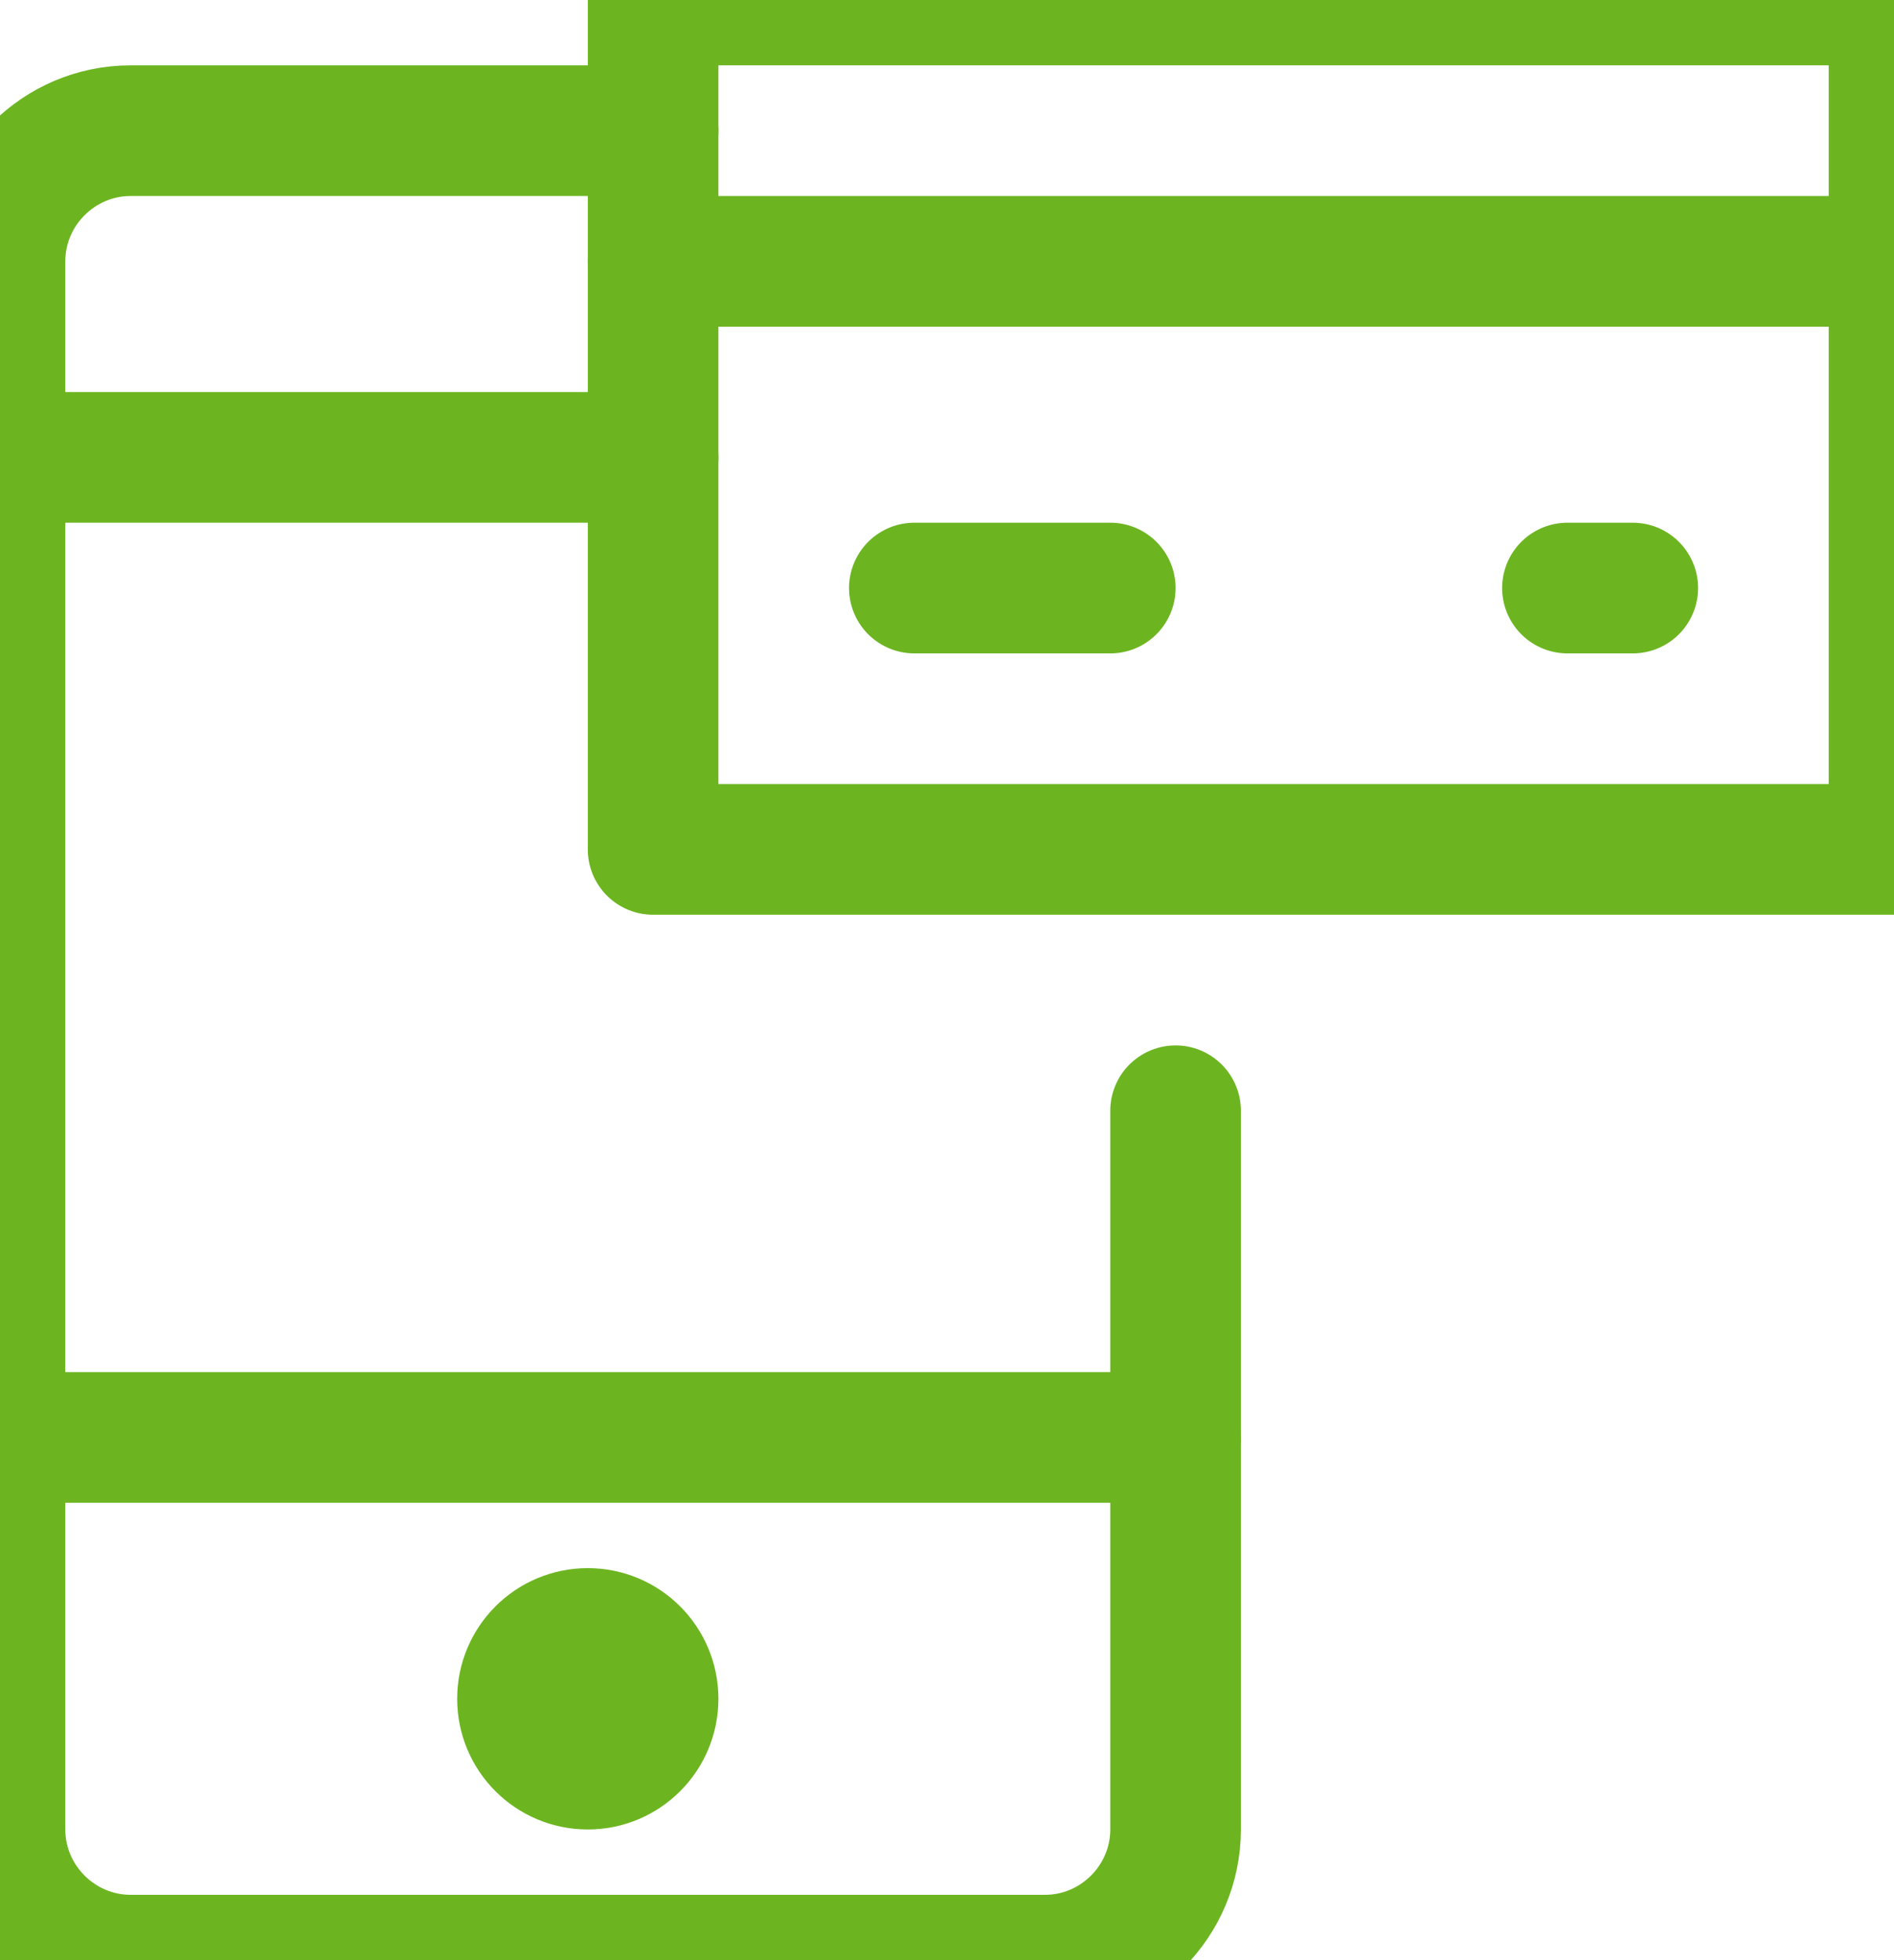
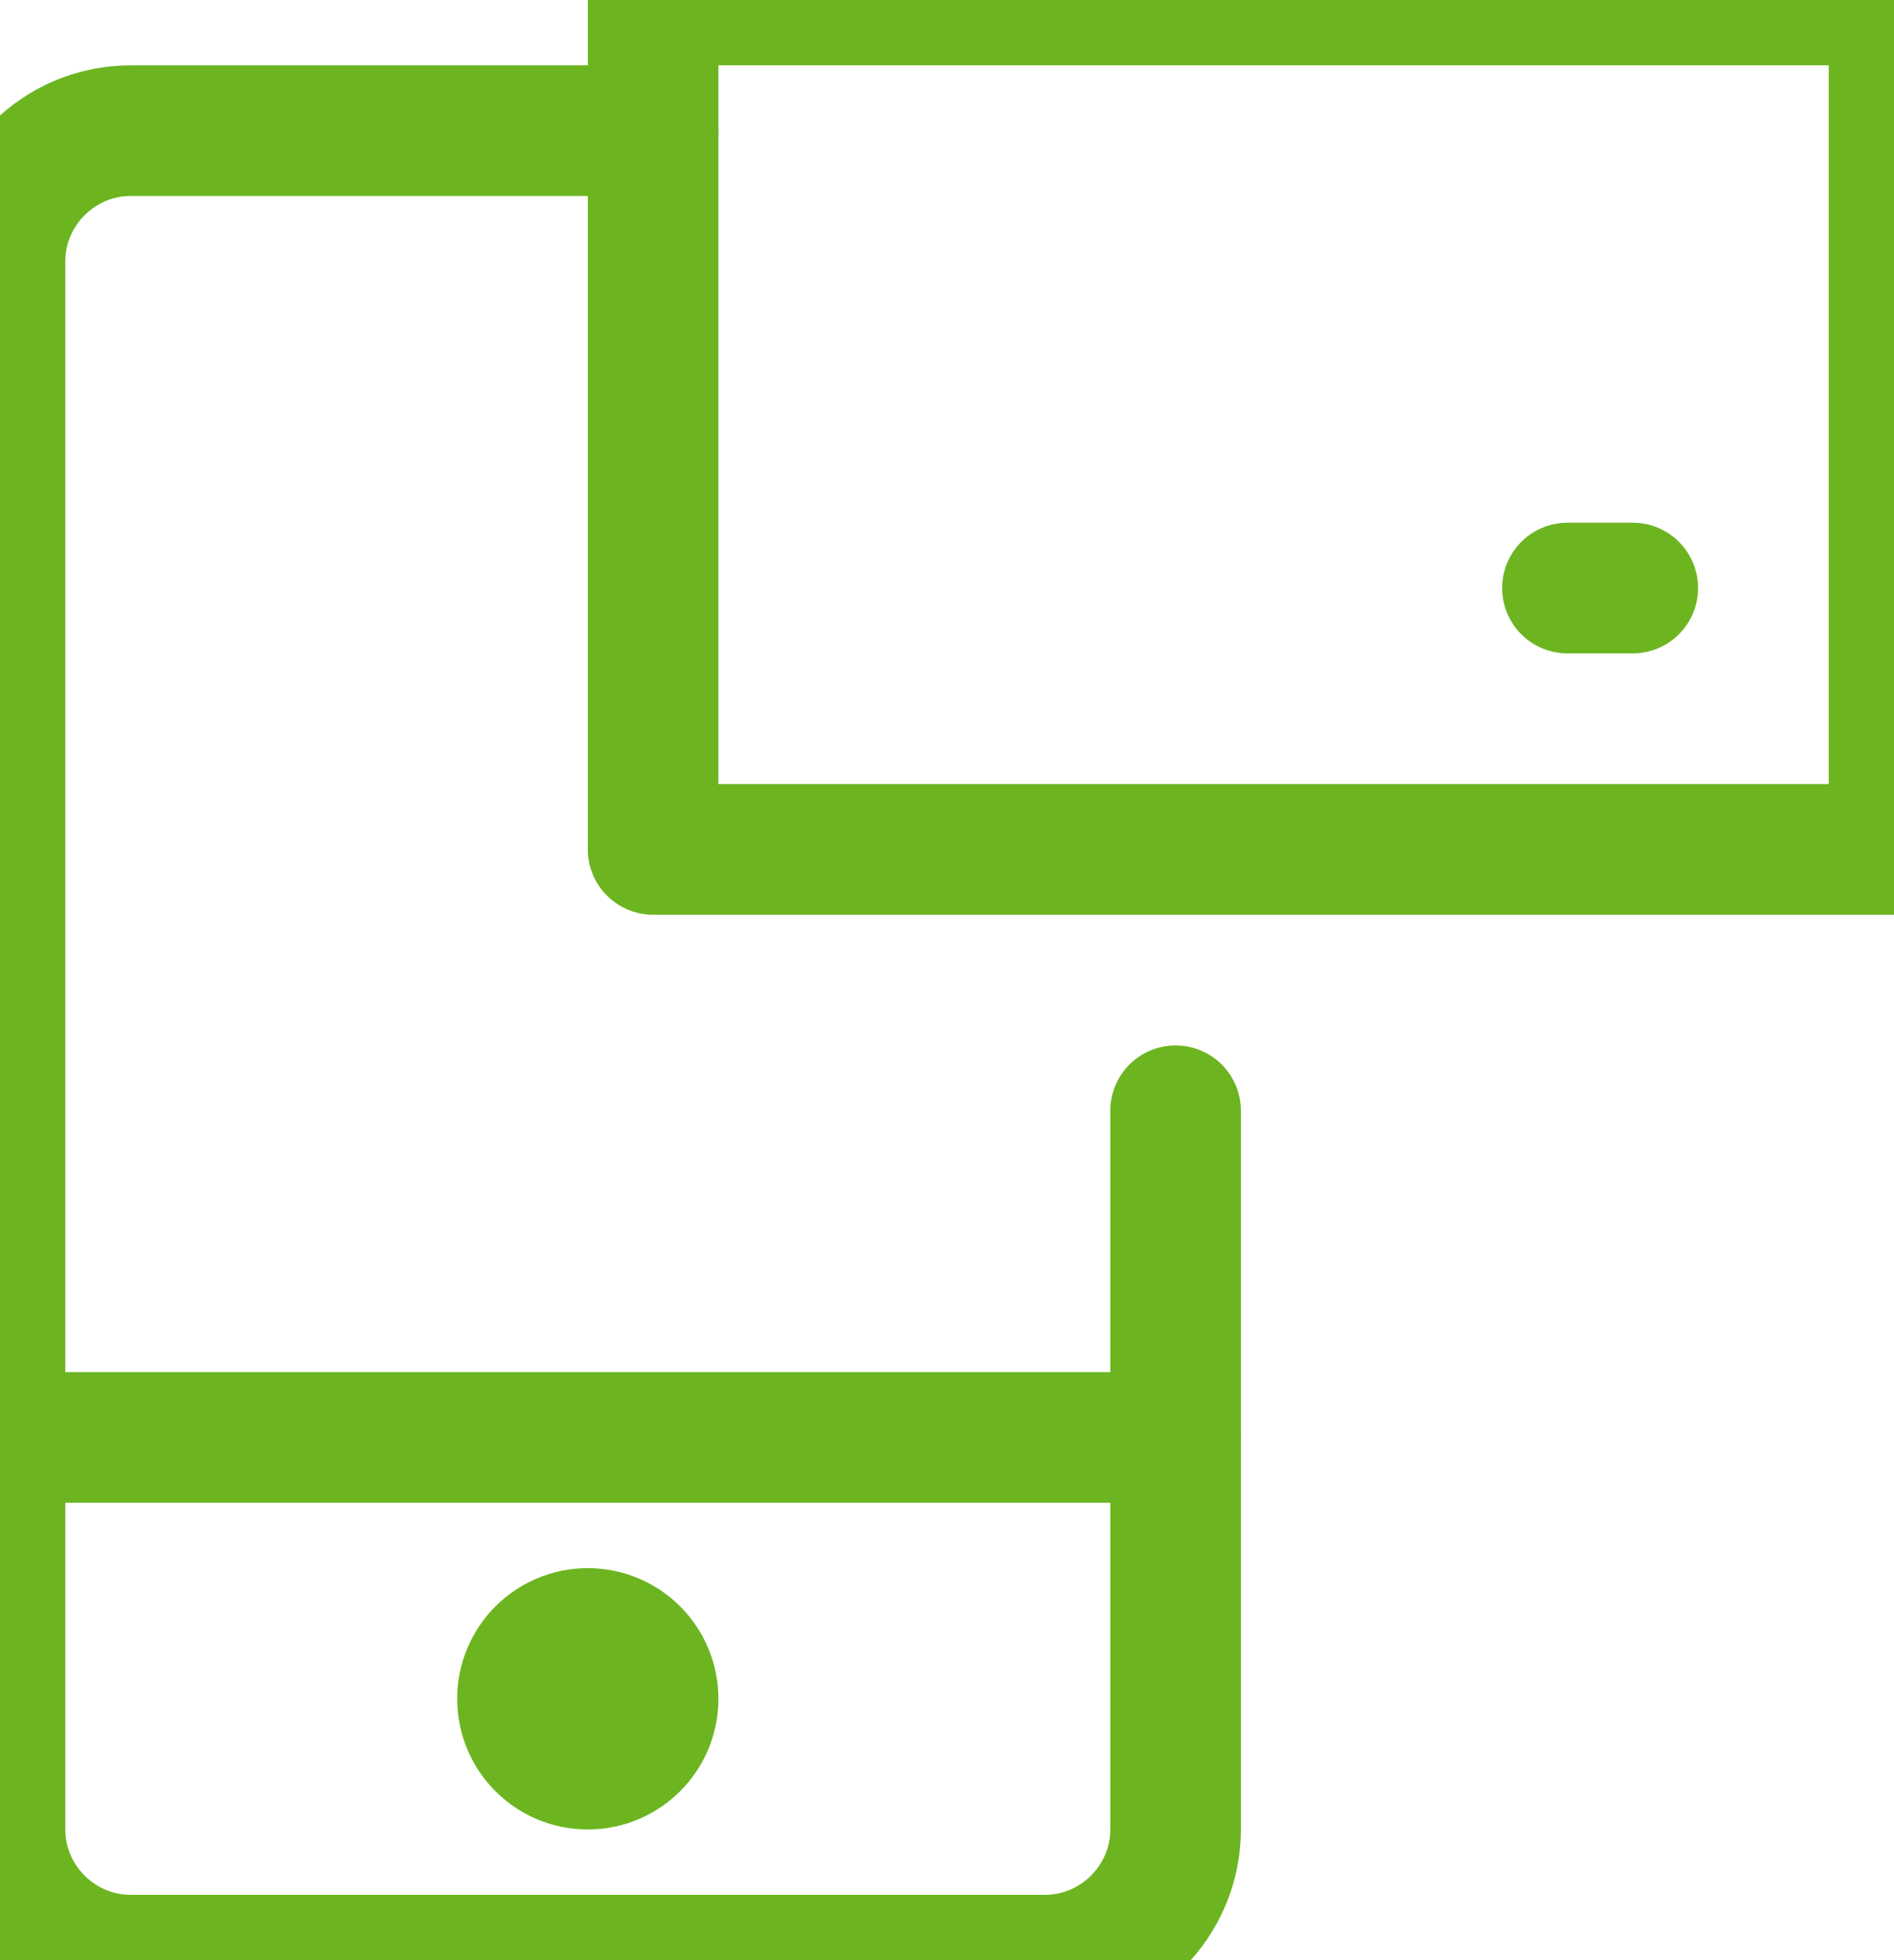
<svg xmlns="http://www.w3.org/2000/svg" width="29px" height="30px" viewBox="0 0 29 30" version="1.1">
  <title>Icon/ mobile-card/ Green</title>
  <desc>Created with Sketch.</desc>
  <g id="Icon/-mobile-card/-Green" stroke="none" stroke-width="1" fill="none" fill-rule="evenodd" stroke-linecap="round" stroke-linejoin="round">
    <g id="mobile-card" stroke="#6CB521" stroke-width="2">
      <circle id="Oval" cx="9" cy="26" r="1" />
      <path d="M0,22 L18,22" id="Path" />
-       <path d="M0,7 L10,7" id="Path" />
      <path d="M18,17 L18,28 C18,29.1 17.1,30 16,30 L2,30 C0.9,30 0,29.1 0,28 L0,4 C0,2.9 0.9,2 2,2 L10,2" id="Path" />
      <polygon id="Path" points="29 13 21.692 13 10 13 10 0 29 0" />
-       <path d="M10,4 L29,4" id="Path" />
-       <path d="M17,9 L14,9" id="Path" />
      <path d="M24,9 L25,9" id="Path" />
    </g>
  </g>
</svg>